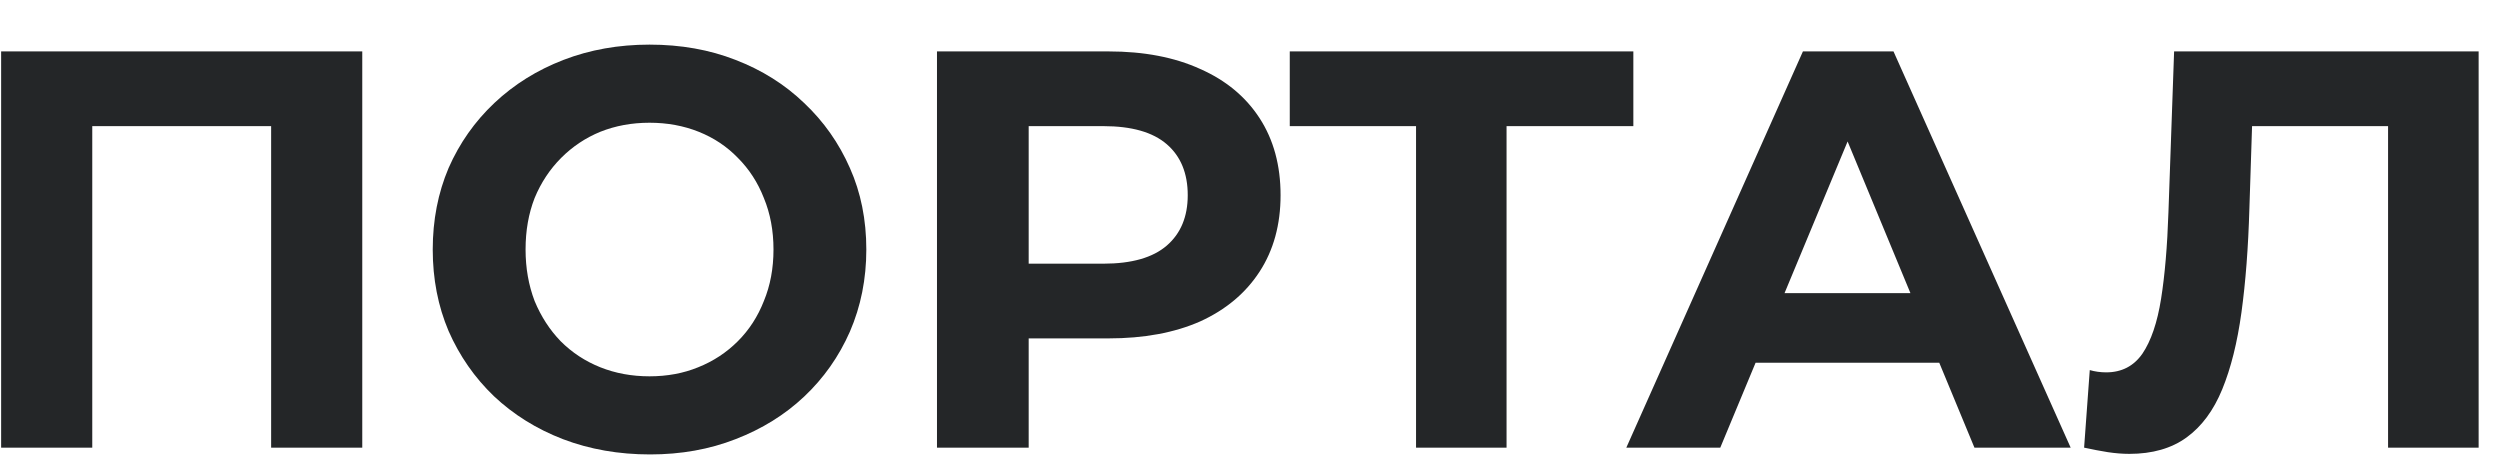
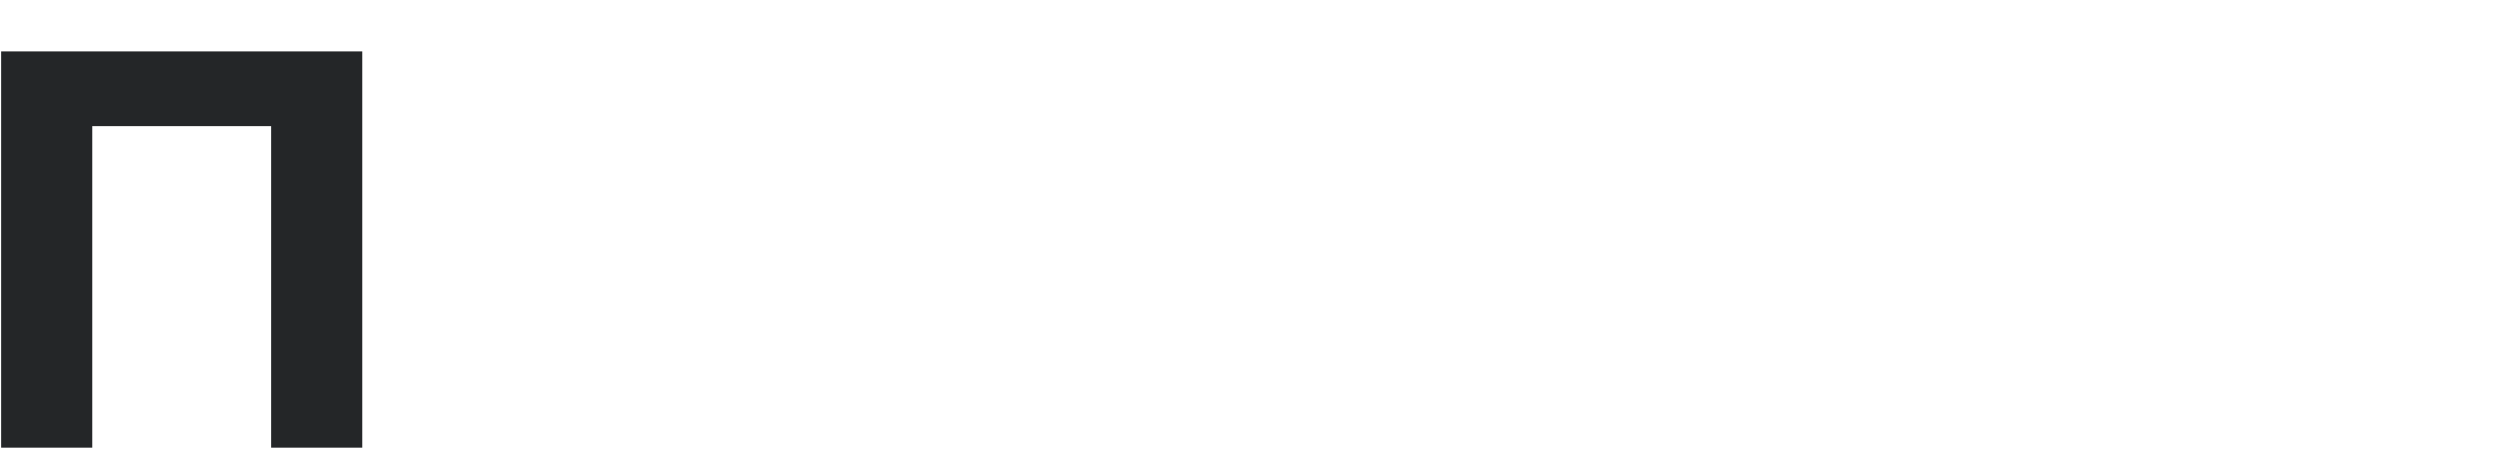
<svg xmlns="http://www.w3.org/2000/svg" width="53" height="10" viewBox="0 0 53 10" fill="none">
  <path d="M0.024 9.49V1.09H7.68V9.49H5.748V2.23L6.192 2.674H1.512L1.956 2.23V9.49H0.024Z" fill="#242628" />
-   <path d="M13.782 9.634C13.118 9.634 12.502 9.526 11.934 9.31C11.374 9.094 10.886 8.79 10.47 8.398C10.062 8.006 9.742 7.546 9.51 7.018C9.286 6.49 9.174 5.914 9.174 5.29C9.174 4.666 9.286 4.09 9.51 3.562C9.742 3.034 10.066 2.574 10.482 2.182C10.898 1.79 11.386 1.486 11.946 1.27C12.506 1.054 13.114 0.946 13.77 0.946C14.434 0.946 15.042 1.054 15.594 1.27C16.154 1.486 16.638 1.79 17.046 2.182C17.462 2.574 17.786 3.034 18.018 3.562C18.25 4.082 18.366 4.658 18.366 5.29C18.366 5.914 18.25 6.494 18.018 7.03C17.786 7.558 17.462 8.018 17.046 8.41C16.638 8.794 16.154 9.094 15.594 9.31C15.042 9.526 14.438 9.634 13.782 9.634ZM13.77 7.978C14.146 7.978 14.49 7.914 14.802 7.786C15.122 7.658 15.402 7.474 15.642 7.234C15.882 6.994 16.066 6.71 16.194 6.382C16.33 6.054 16.398 5.69 16.398 5.29C16.398 4.89 16.33 4.526 16.194 4.198C16.066 3.87 15.882 3.586 15.642 3.346C15.41 3.106 15.134 2.922 14.814 2.794C14.494 2.666 14.146 2.602 13.77 2.602C13.394 2.602 13.046 2.666 12.726 2.794C12.414 2.922 12.138 3.106 11.898 3.346C11.658 3.586 11.47 3.87 11.334 4.198C11.206 4.526 11.142 4.89 11.142 5.29C11.142 5.682 11.206 6.046 11.334 6.382C11.47 6.71 11.654 6.994 11.886 7.234C12.126 7.474 12.406 7.658 12.726 7.786C13.046 7.914 13.394 7.978 13.77 7.978Z" fill="#242628" />
-   <path d="M19.864 9.49V1.09H23.5C24.252 1.09 24.9 1.214 25.444 1.462C25.988 1.702 26.408 2.05 26.704 2.506C27 2.962 27.148 3.506 27.148 4.138C27.148 4.762 27 5.302 26.704 5.758C26.408 6.214 25.988 6.566 25.444 6.814C24.9 7.054 24.252 7.174 23.5 7.174H20.944L21.808 6.298V9.49H19.864ZM21.808 6.514L20.944 5.59H23.392C23.992 5.59 24.44 5.462 24.736 5.206C25.032 4.95 25.18 4.594 25.18 4.138C25.18 3.674 25.032 3.314 24.736 3.058C24.44 2.802 23.992 2.674 23.392 2.674H20.944L21.808 1.75V6.514Z" fill="#242628" />
-   <path d="M30.02 9.49V2.23L30.463 2.674H27.343V1.09H34.627V2.674H31.508L31.939 2.23V9.49H30.02Z" fill="#242628" />
-   <path d="M34.478 9.49L38.222 1.09H40.142L43.898 9.49H41.858L38.786 2.074H39.554L36.47 9.49H34.478ZM36.35 7.69L36.866 6.214H41.186L41.714 7.69H36.35Z" fill="#242628" />
-   <path d="M45.143 9.622C44.999 9.622 44.847 9.61 44.687 9.586C44.535 9.562 44.367 9.53 44.183 9.49L44.303 7.846C44.415 7.878 44.531 7.894 44.651 7.894C44.979 7.894 45.235 7.762 45.419 7.498C45.603 7.226 45.735 6.838 45.815 6.334C45.895 5.83 45.947 5.218 45.971 4.498L46.091 1.09H52.547V9.49H50.627V2.23L51.071 2.674H47.363L47.759 2.206L47.687 4.426C47.663 5.25 47.607 5.982 47.519 6.622C47.431 7.262 47.295 7.806 47.111 8.254C46.927 8.702 46.675 9.042 46.355 9.274C46.035 9.506 45.631 9.622 45.143 9.622Z" fill="#242628" />
</svg>